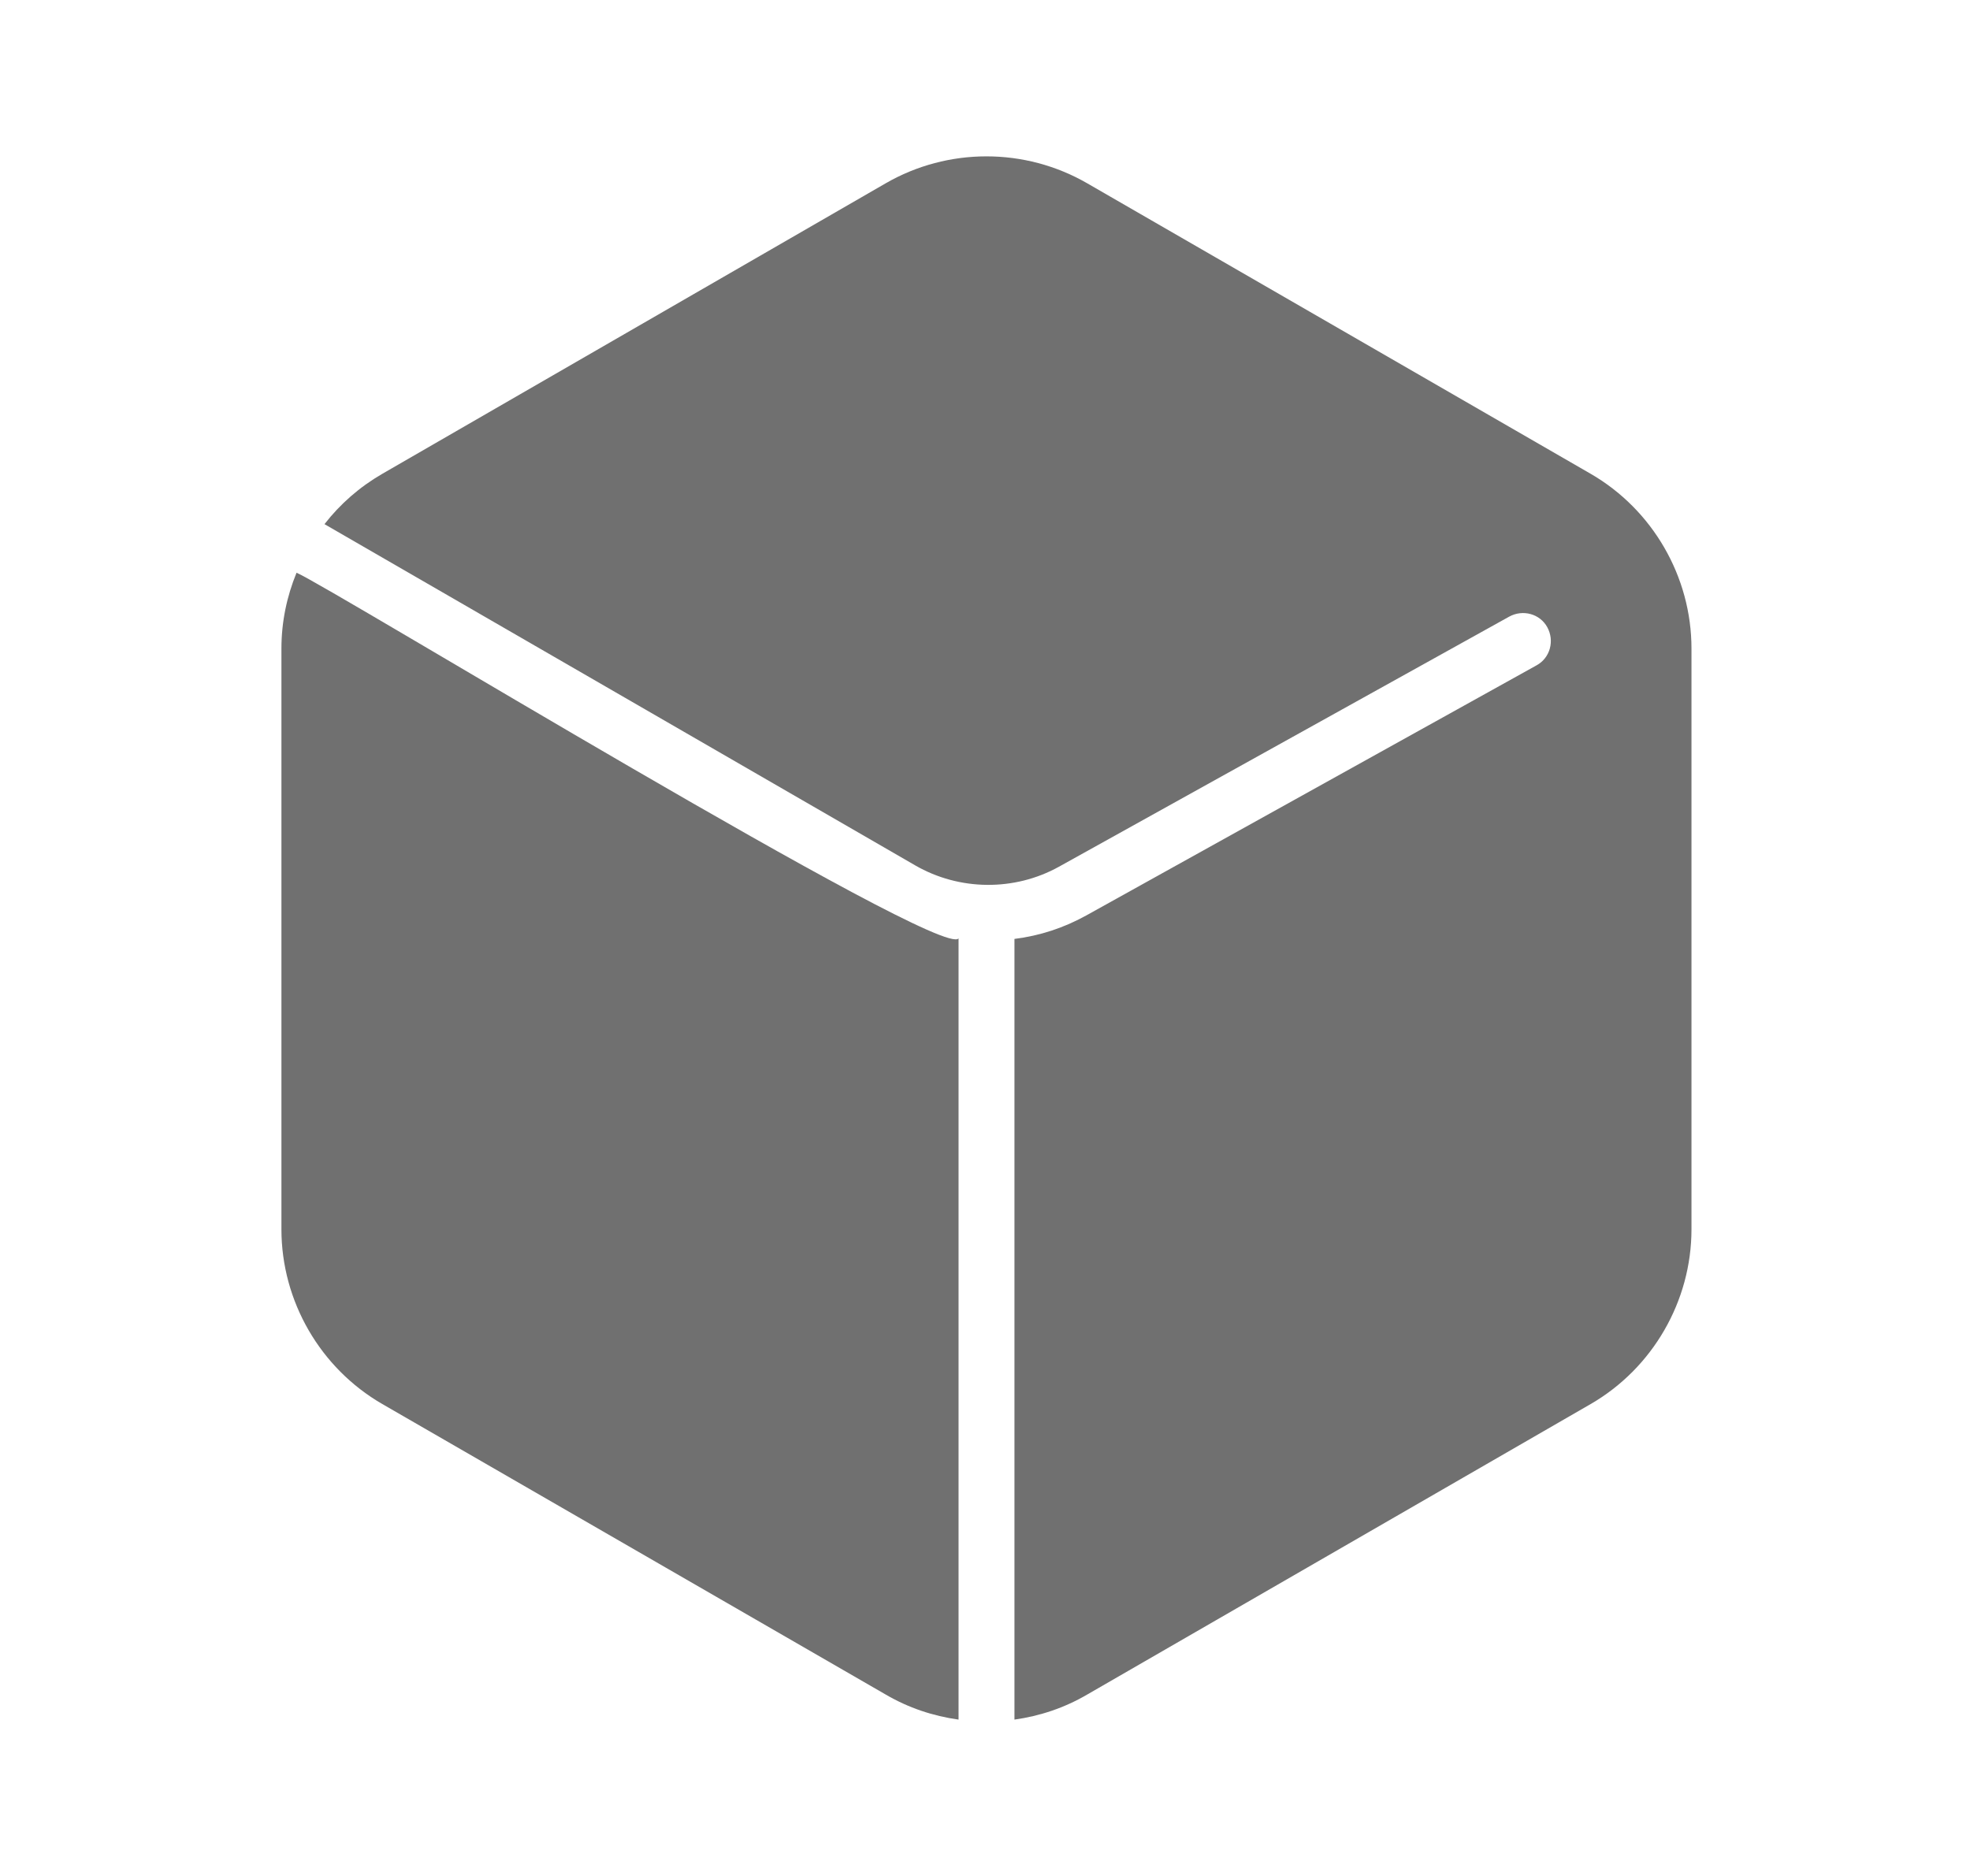
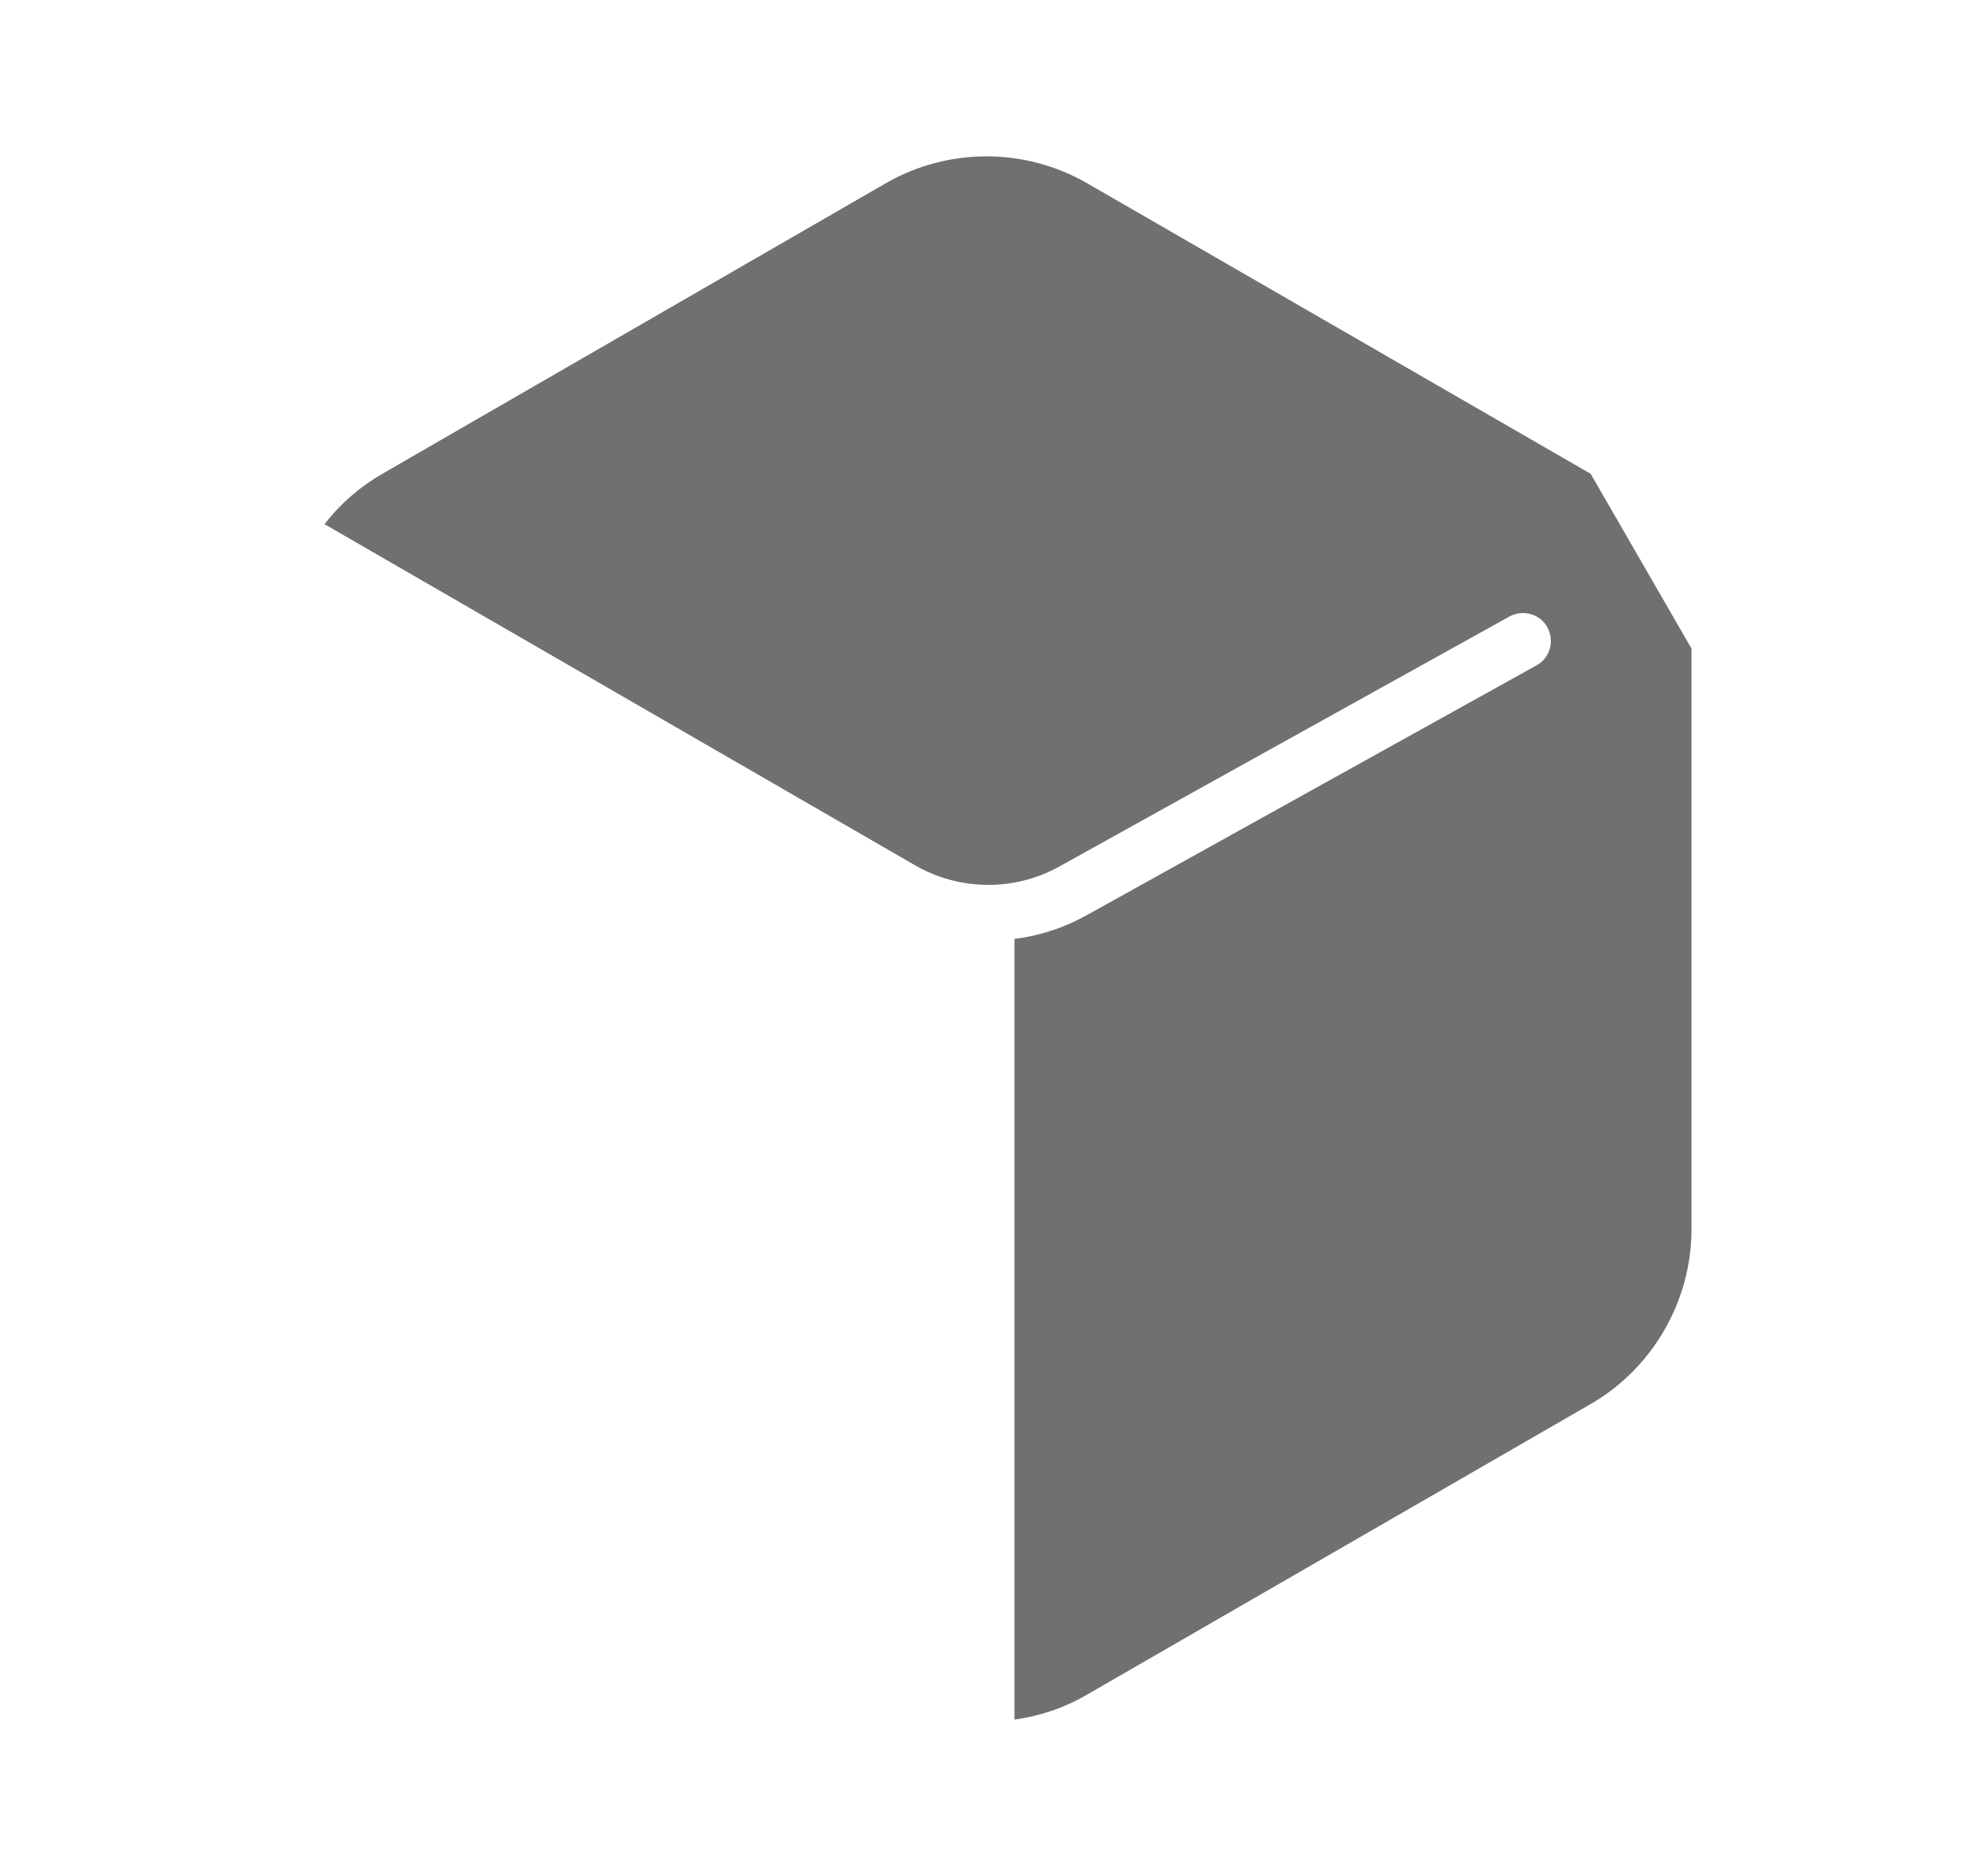
<svg xmlns="http://www.w3.org/2000/svg" width="21" height="20" viewBox="0 0 21 20" fill="none">
-   <path d="M3.161 6.106C3.057 6.36 3 6.631 3 6.914V13.106C3 13.872 3.414 14.587 4.076 14.969L9.44 18.065C9.684 18.208 9.946 18.295 10.218 18.333V10.004C10.05 10.247 3.487 6.239 3.161 6.106Z" fill="black" fill-opacity="0.56" />
-   <path d="M16.956 5.051L11.591 1.955C10.927 1.571 10.104 1.571 9.44 1.955L4.076 5.051C3.834 5.191 3.626 5.373 3.459 5.588L9.756 9.226C10.227 9.498 10.814 9.503 11.287 9.241L16.088 6.574C16.234 6.494 16.416 6.544 16.494 6.687C16.574 6.833 16.523 7.015 16.38 7.093L11.579 9.76C11.338 9.894 11.079 9.977 10.814 10.01V18.333C11.085 18.295 11.347 18.208 11.591 18.065L16.956 14.969C17.617 14.587 18.031 13.872 18.031 13.106V6.914C18.031 6.148 17.617 5.433 16.956 5.051Z" fill="black" fill-opacity="0.56" />
+   <path d="M16.956 5.051L11.591 1.955C10.927 1.571 10.104 1.571 9.44 1.955L4.076 5.051C3.834 5.191 3.626 5.373 3.459 5.588L9.756 9.226C10.227 9.498 10.814 9.503 11.287 9.241L16.088 6.574C16.234 6.494 16.416 6.544 16.494 6.687C16.574 6.833 16.523 7.015 16.38 7.093L11.579 9.76C11.338 9.894 11.079 9.977 10.814 10.01V18.333C11.085 18.295 11.347 18.208 11.591 18.065L16.956 14.969C17.617 14.587 18.031 13.872 18.031 13.106V6.914Z" fill="black" fill-opacity="0.56" />
</svg>